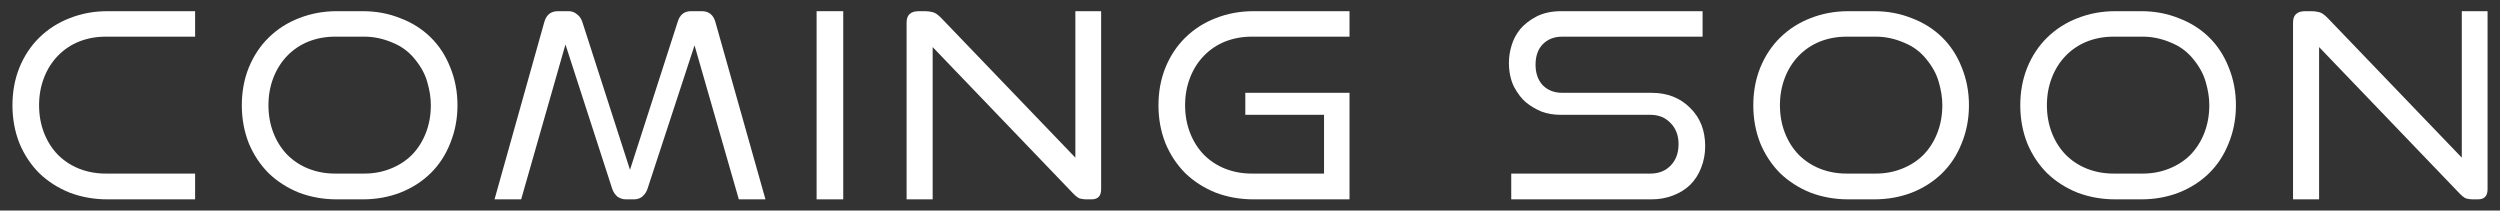
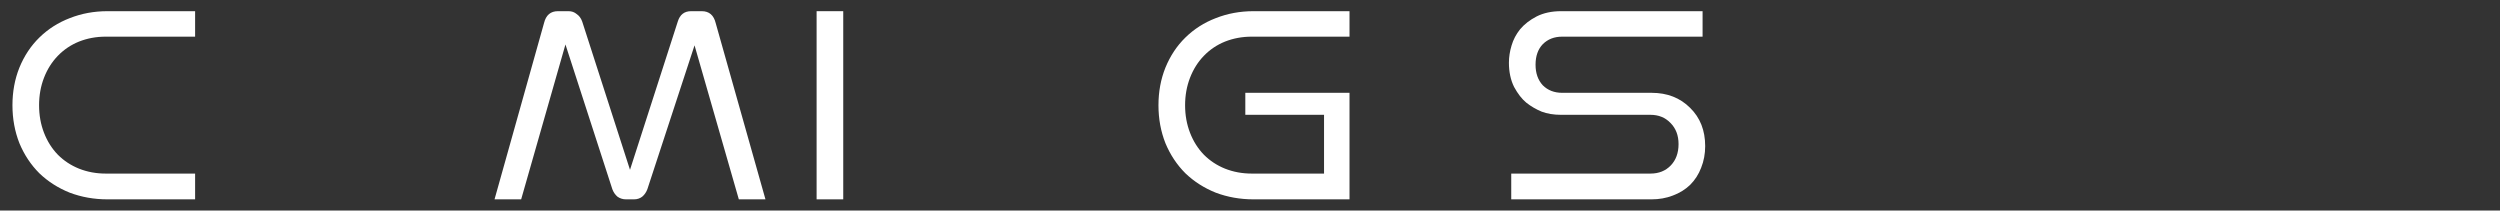
<svg xmlns="http://www.w3.org/2000/svg" width="190" height="16" viewBox="0 0 190 16" fill="none">
  <rect x="0" y="0" width="190" height="16" fill="#333333" stroke="none" />
-   <path d="M188.329 15.15H187.889C187.757 15.15 187.602 15.128 187.426 15.084C187.265 15.025 187.038 14.835 186.745 14.512L176.251 3.578V15.15H174.271V1.708C174.271 1.136 174.579 0.85 175.195 0.85H175.701C175.847 0.85 176.023 0.872 176.229 0.916C176.434 0.96 176.669 1.121 176.933 1.4L187.096 11.982V0.85H189.055V14.38C189.055 14.893 188.813 15.15 188.329 15.15Z" fill="white" />
-   <path d="M160.625 13.192H162.847C163.565 13.192 164.233 13.067 164.849 12.818C165.479 12.569 166.022 12.217 166.477 11.762C166.931 11.293 167.283 10.735 167.533 10.09C167.782 9.445 167.907 8.748 167.907 8C167.907 7.443 167.819 6.863 167.643 6.262C167.481 5.661 167.166 5.074 166.697 4.502C166.242 3.93 165.663 3.505 164.959 3.226C164.269 2.933 163.565 2.786 162.847 2.786H160.625C159.906 2.786 159.231 2.911 158.601 3.16C157.985 3.409 157.449 3.769 156.995 4.238C156.54 4.707 156.188 5.265 155.939 5.91C155.689 6.555 155.565 7.252 155.565 8C155.565 8.748 155.689 9.445 155.939 10.09C156.188 10.735 156.54 11.293 156.995 11.762C157.449 12.217 157.985 12.569 158.601 12.818C159.231 13.067 159.906 13.192 160.625 13.192ZM162.737 15.15H160.757C159.745 15.15 158.791 14.981 157.897 14.644C157.017 14.292 156.247 13.801 155.587 13.17C154.941 12.525 154.435 11.762 154.069 10.882C153.717 9.987 153.541 9.027 153.541 8C153.541 6.973 153.717 6.02 154.069 5.14C154.435 4.245 154.941 3.483 155.587 2.852C156.247 2.207 157.017 1.715 157.897 1.378C158.791 1.026 159.745 0.85 160.757 0.85H162.737C163.749 0.85 164.695 1.026 165.575 1.378C166.469 1.715 167.239 2.199 167.885 2.83C168.53 3.461 169.029 4.223 169.381 5.118C169.747 6.013 169.931 6.973 169.931 8C169.931 9.027 169.747 9.987 169.381 10.882C169.029 11.777 168.53 12.539 167.885 13.17C167.239 13.801 166.469 14.292 165.575 14.644C164.695 14.981 163.749 15.15 162.737 15.15Z" fill="white" />
-   <path d="M140.335 13.192H142.557C143.276 13.192 143.943 13.067 144.559 12.818C145.19 12.569 145.732 12.217 146.187 11.762C146.642 11.293 146.994 10.735 147.243 10.09C147.492 9.445 147.617 8.748 147.617 8C147.617 7.443 147.529 6.863 147.353 6.262C147.192 5.661 146.876 5.074 146.407 4.502C145.952 3.93 145.373 3.505 144.669 3.226C143.98 2.933 143.276 2.786 142.557 2.786H140.335C139.616 2.786 138.942 2.911 138.311 3.16C137.695 3.409 137.16 3.769 136.705 4.238C136.25 4.707 135.898 5.265 135.649 5.91C135.4 6.555 135.275 7.252 135.275 8C135.275 8.748 135.4 9.445 135.649 10.09C135.898 10.735 136.25 11.293 136.705 11.762C137.16 12.217 137.695 12.569 138.311 12.818C138.942 13.067 139.616 13.192 140.335 13.192ZM142.447 15.15H140.467C139.455 15.15 138.502 14.981 137.607 14.644C136.727 14.292 135.957 13.801 135.297 13.17C134.652 12.525 134.146 11.762 133.779 10.882C133.427 9.987 133.251 9.027 133.251 8C133.251 6.973 133.427 6.02 133.779 5.14C134.146 4.245 134.652 3.483 135.297 2.852C135.957 2.207 136.727 1.715 137.607 1.378C138.502 1.026 139.455 0.85 140.467 0.85H142.447C143.459 0.85 144.405 1.026 145.285 1.378C146.18 1.715 146.95 2.199 147.595 2.83C148.24 3.461 148.739 4.223 149.091 5.118C149.458 6.013 149.641 6.973 149.641 8C149.641 9.027 149.458 9.987 149.091 10.882C148.739 11.777 148.24 12.539 147.595 13.17C146.95 13.801 146.18 14.292 145.285 14.644C144.405 14.981 143.459 15.15 142.447 15.15Z" fill="white" />
  <path d="M125.524 15.15H114.854V13.192H125.436C126.067 13.192 126.58 12.987 126.976 12.576C127.372 12.165 127.57 11.623 127.57 10.948C127.57 10.288 127.365 9.753 126.954 9.342C126.558 8.931 126.052 8.726 125.436 8.726H118.638C118.081 8.726 117.59 8.645 117.164 8.484C116.739 8.308 116.35 8.081 115.998 7.802C115.661 7.523 115.353 7.127 115.074 6.614C114.81 6.086 114.678 5.47 114.678 4.766C114.678 4.341 114.744 3.908 114.876 3.468C115.008 3.013 115.228 2.595 115.536 2.214C115.859 1.833 116.277 1.51 116.79 1.246C117.318 0.982 117.934 0.85 118.638 0.85H129.396V2.786H118.726C118.125 2.786 117.634 2.977 117.252 3.358C116.886 3.739 116.702 4.26 116.702 4.92C116.702 5.565 116.886 6.086 117.252 6.482C117.634 6.863 118.125 7.054 118.726 7.054H125.524C126.712 7.054 127.688 7.435 128.45 8.198C129.213 8.946 129.594 9.914 129.594 11.102C129.594 11.689 129.492 12.239 129.286 12.752C129.096 13.251 128.817 13.683 128.45 14.05C128.084 14.402 127.644 14.673 127.13 14.864C126.632 15.055 126.096 15.15 125.524 15.15Z" fill="white" />
  <path d="M102.563 15.15H95.26C94.248 15.15 93.294 14.981 92.4 14.644C91.519 14.292 90.749 13.801 90.09 13.17C89.444 12.525 88.938 11.762 88.572 10.882C88.219 9.987 88.043 9.027 88.043 8C88.043 6.973 88.219 6.02 88.572 5.14C88.938 4.245 89.444 3.483 90.09 2.852C90.749 2.207 91.519 1.715 92.4 1.378C93.294 1.026 94.248 0.85 95.26 0.85H102.563V2.786H95.127C94.409 2.786 93.734 2.911 93.103 3.16C92.487 3.409 91.952 3.769 91.498 4.238C91.043 4.707 90.691 5.265 90.442 5.91C90.192 6.555 90.067 7.252 90.067 8C90.067 8.748 90.192 9.445 90.442 10.09C90.691 10.735 91.043 11.293 91.498 11.762C91.952 12.217 92.487 12.569 93.103 12.818C93.734 13.067 94.409 13.192 95.127 13.192H100.627V8.726H94.644V7.054H102.563V15.15Z" fill="white" />
-   <path d="M82.96 15.15H82.52C82.388 15.15 82.234 15.128 82.058 15.084C81.897 15.025 81.67 14.835 81.376 14.512L70.882 3.578V15.15H68.902V1.708C68.902 1.136 69.21 0.85 69.826 0.85H70.332C70.479 0.85 70.655 0.872 70.86 0.916C71.066 0.96 71.3 1.121 71.564 1.4L81.728 11.982V0.85H83.686V14.38C83.686 14.893 83.444 15.15 82.96 15.15Z" fill="white" />
  <path d="M64.086 15.15H62.062V0.85H64.086V15.15Z" fill="white" />
  <path d="M58.175 15.15H56.151L52.785 3.446L49.2 14.38C49.111 14.615 48.98 14.805 48.803 14.952C48.627 15.084 48.422 15.15 48.188 15.15H47.572C47.337 15.15 47.124 15.084 46.934 14.952C46.758 14.805 46.626 14.615 46.538 14.38L42.974 3.38L39.608 15.15H37.584L41.346 1.752C41.492 1.151 41.844 0.85 42.401 0.85H43.215C43.45 0.85 43.656 0.923 43.831 1.07C44.022 1.202 44.161 1.393 44.249 1.642L47.88 12.906L51.51 1.642C51.671 1.114 52.008 0.85 52.522 0.85H53.336C53.893 0.85 54.245 1.151 54.392 1.752L58.175 15.15Z" fill="white" />
-   <path d="M25.462 13.192H27.684C28.403 13.192 29.07 13.067 29.686 12.818C30.317 12.569 30.86 12.217 31.314 11.762C31.769 11.293 32.121 10.735 32.37 10.09C32.62 9.445 32.744 8.748 32.744 8C32.744 7.443 32.656 6.863 32.48 6.262C32.319 5.661 32.004 5.074 31.534 4.502C31.08 3.93 30.5 3.505 29.796 3.226C29.107 2.933 28.403 2.786 27.684 2.786H25.462C24.744 2.786 24.069 2.911 23.438 3.16C22.822 3.409 22.287 3.769 21.832 4.238C21.378 4.707 21.026 5.265 20.776 5.91C20.527 6.555 20.402 7.252 20.402 8C20.402 8.748 20.527 9.445 20.776 10.09C21.026 10.735 21.378 11.293 21.832 11.762C22.287 12.217 22.822 12.569 23.438 12.818C24.069 13.067 24.744 13.192 25.462 13.192ZM27.574 15.15H25.594C24.582 15.15 23.629 14.981 22.734 14.644C21.854 14.292 21.084 13.801 20.424 13.17C19.779 12.525 19.273 11.762 18.906 10.882C18.554 9.987 18.378 9.027 18.378 8C18.378 6.973 18.554 6.02 18.906 5.14C19.273 4.245 19.779 3.483 20.424 2.852C21.084 2.207 21.854 1.715 22.734 1.378C23.629 1.026 24.582 0.85 25.594 0.85H27.574C28.586 0.85 29.532 1.026 30.412 1.378C31.307 1.715 32.077 2.199 32.722 2.83C33.368 3.461 33.866 4.223 34.218 5.118C34.585 6.013 34.768 6.973 34.768 8C34.768 9.027 34.585 9.987 34.218 10.882C33.866 11.777 33.368 12.539 32.722 13.17C32.077 13.801 31.307 14.292 30.412 14.644C29.532 14.981 28.586 15.15 27.574 15.15Z" fill="white" />
  <path d="M14.828 15.15H8.162C7.15 15.15 6.196 14.981 5.302 14.644C4.422 14.292 3.652 13.801 2.992 13.17C2.346 12.525 1.84 11.762 1.474 10.882C1.122 9.987 0.946 9.027 0.946 8C0.946 6.973 1.122 6.02 1.474 5.14C1.84 4.245 2.346 3.483 2.992 2.852C3.652 2.207 4.422 1.715 5.302 1.378C6.196 1.026 7.15 0.85 8.162 0.85H14.828V2.786H8.03C7.311 2.786 6.636 2.911 6.006 3.16C5.39 3.409 4.854 3.769 4.4 4.238C3.945 4.707 3.593 5.265 3.344 5.91C3.094 6.555 2.97 7.252 2.97 8C2.97 8.748 3.094 9.445 3.344 10.09C3.593 10.735 3.945 11.293 4.4 11.762C4.854 12.217 5.39 12.569 6.006 12.818C6.636 13.067 7.311 13.192 8.03 13.192H14.828V15.15Z" fill="white" />
</svg>